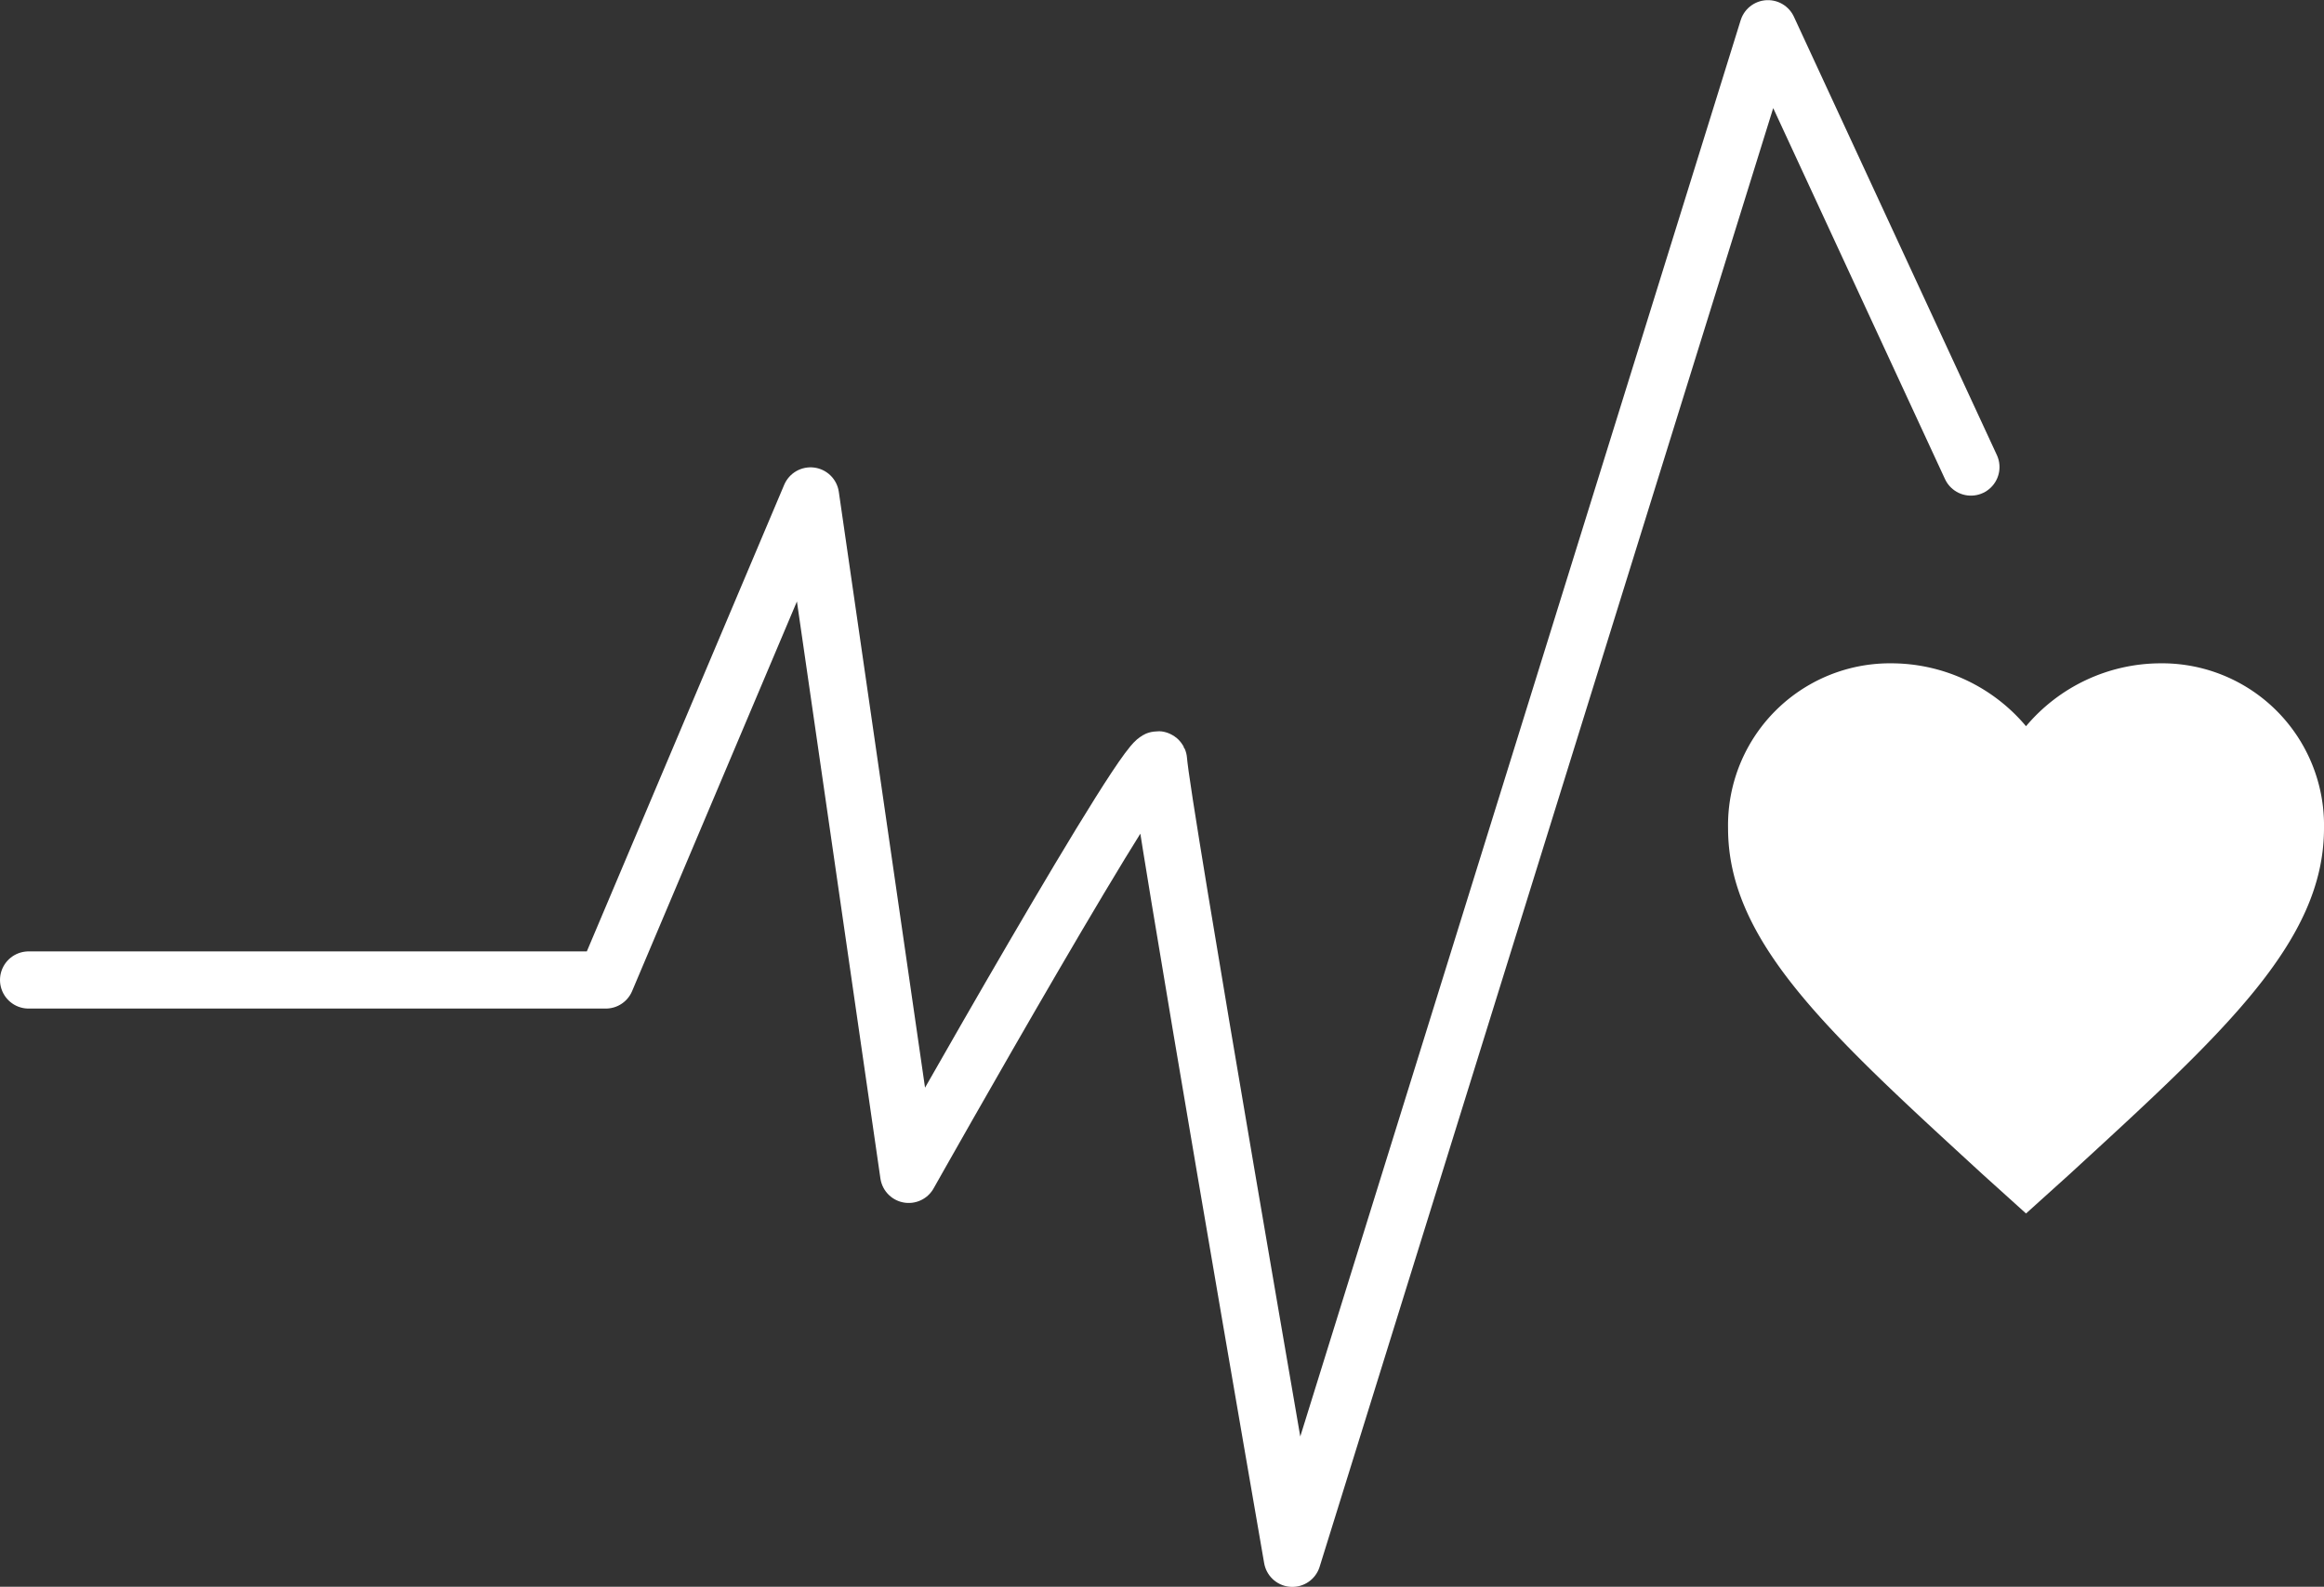
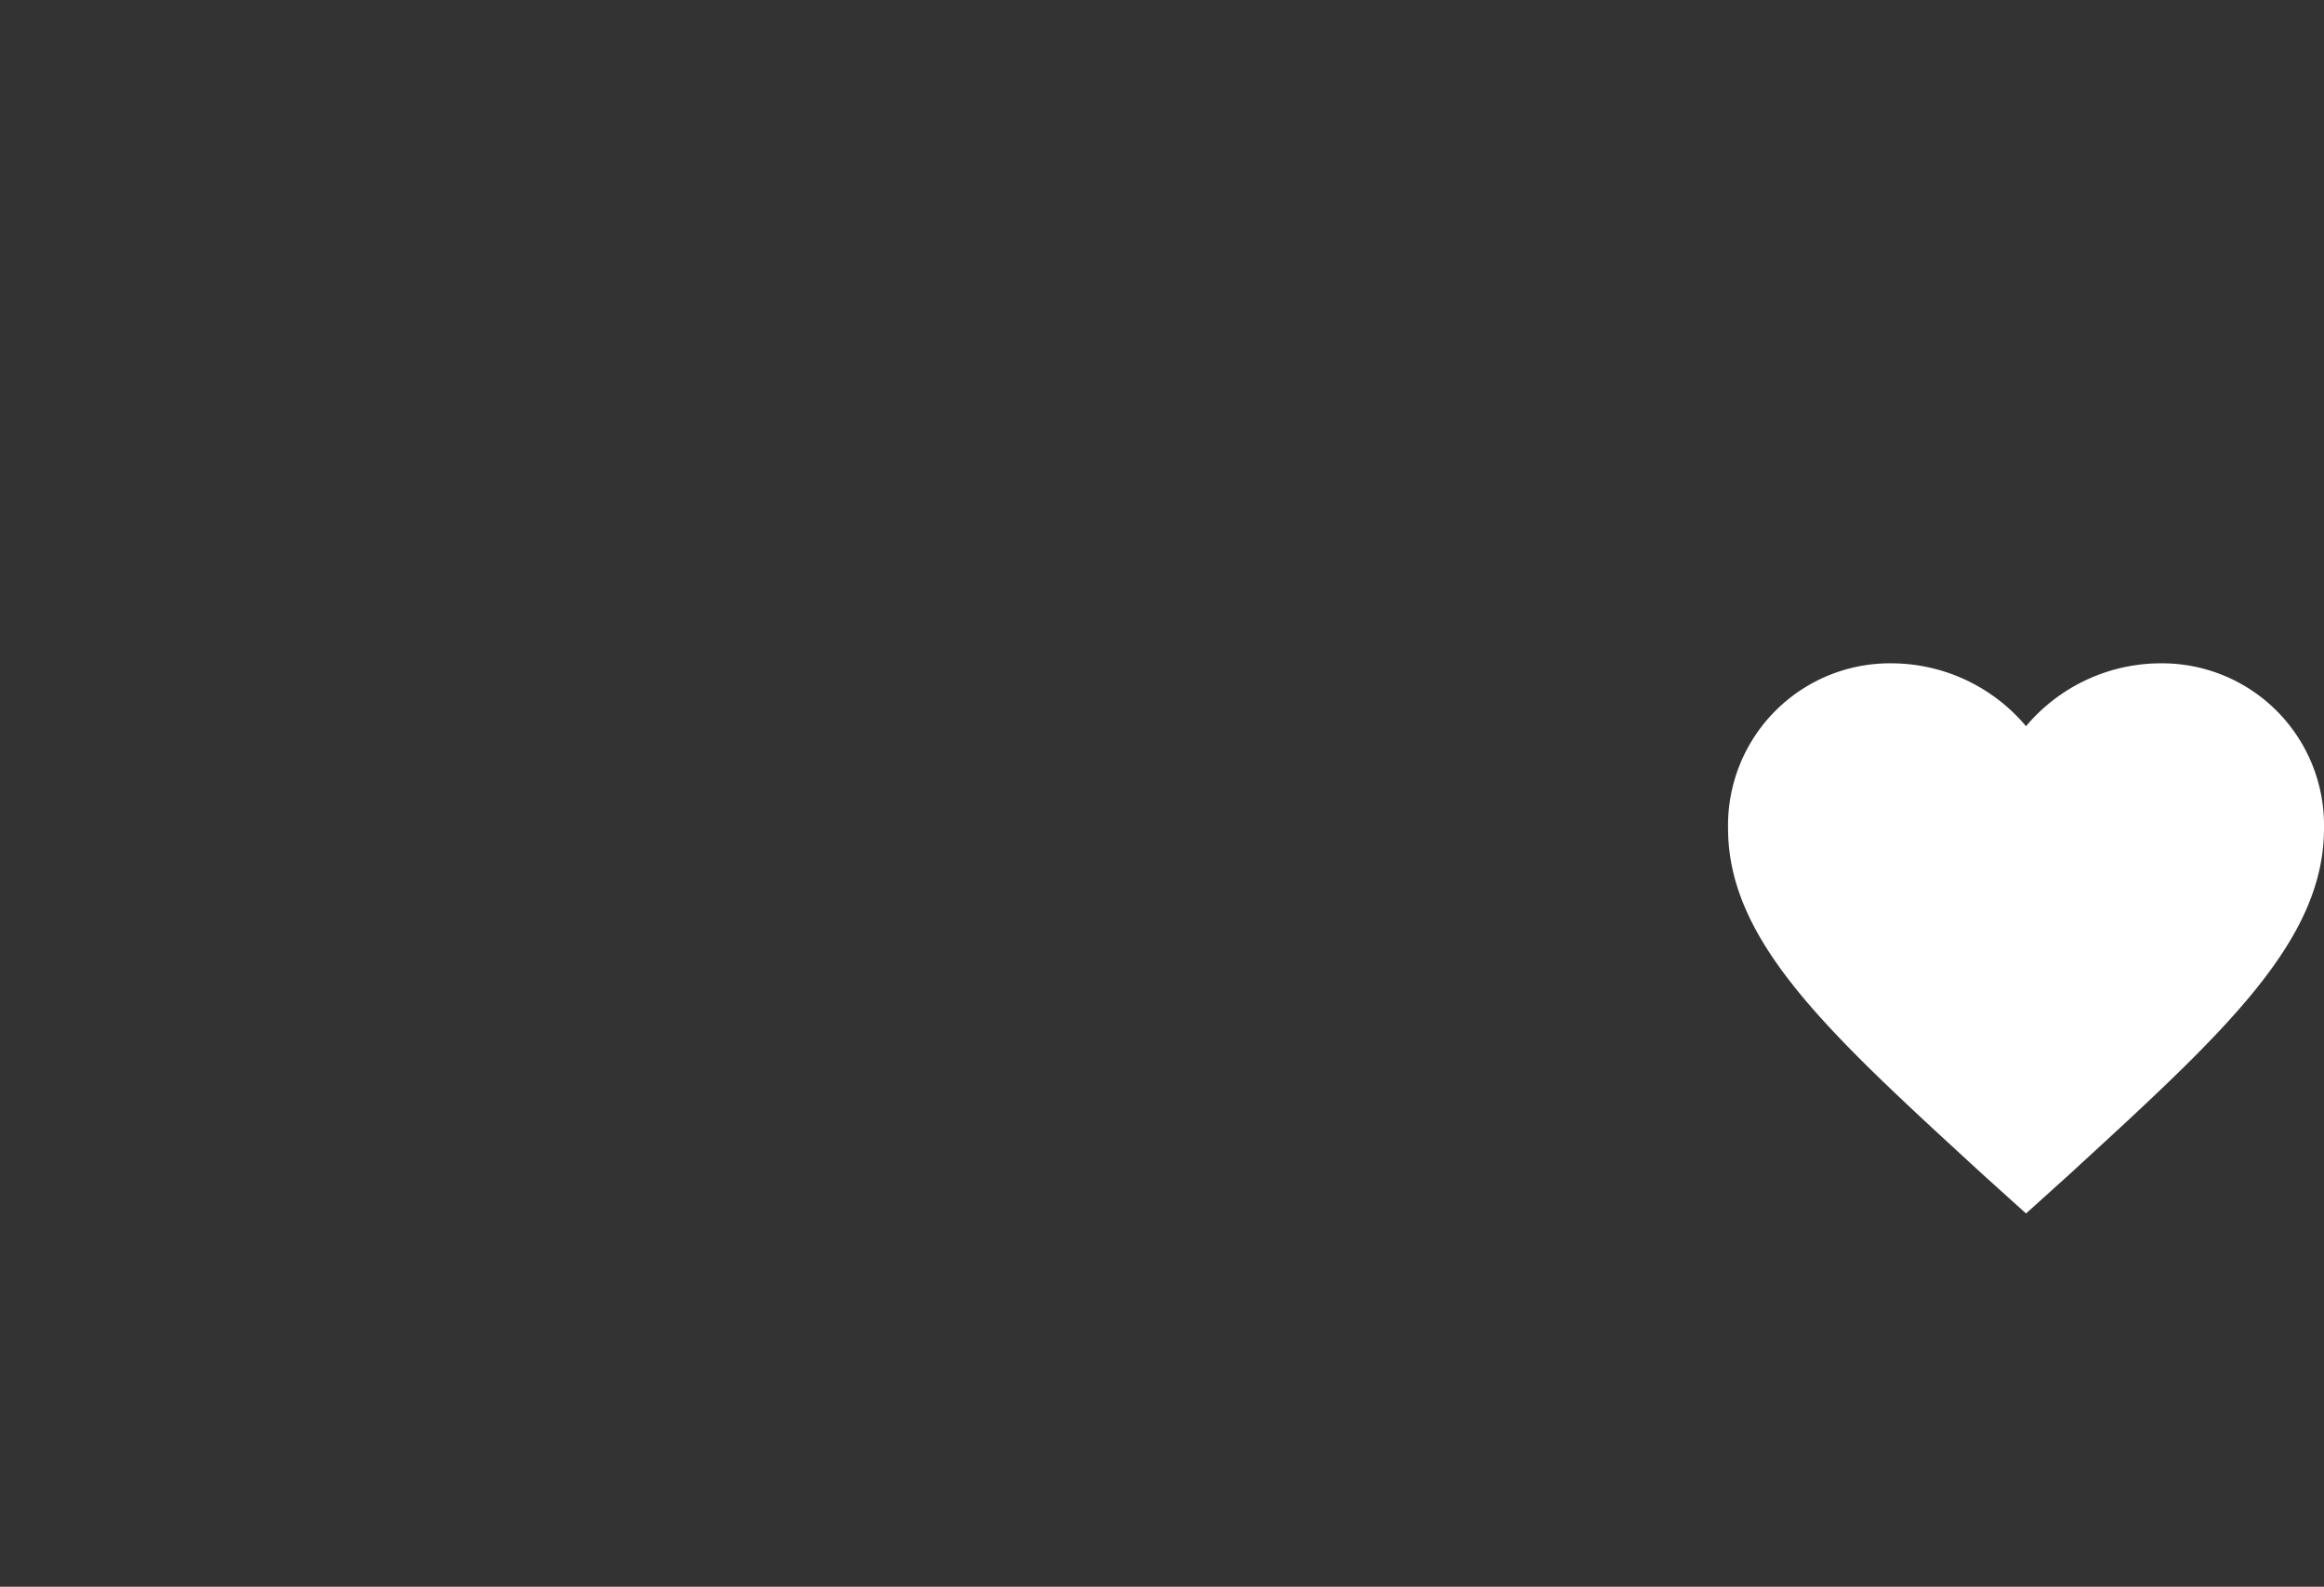
<svg xmlns="http://www.w3.org/2000/svg" width="121.959" height="83.262" viewBox="0 0 121.959 83.262">
  <rect x="0" y="0" width="121.959" height="83.262" fill="#333333" stroke="none" />
  <g id="Group_26334" data-name="Group 26334" transform="translate(-908 -4943.5)">
-     <path id="Path_19378" data-name="Path 19378" d="M1116.5,3711.258h30.29l10.745-25.4,5.152,35.6s13.094-23.247,13.12-21.68,7.012,41.826,7.012,41.826l24.96-80.261,10.651,23" transform="translate(-207 1283.664)" fill="none" stroke="#fff" stroke-linecap="round" stroke-linejoin="round" stroke-width="3" />
    <path id="Icon_ionic-md-heart" data-name="Icon ionic-md-heart" d="M19.012,33.368l-2.268-2.046C8.691,23.929,3.375,19.13,3.375,13.153a8.5,8.5,0,0,1,8.6-8.653,9.25,9.25,0,0,1,7.037,3.3,9.25,9.25,0,0,1,7.037-3.3,8.5,8.5,0,0,1,8.6,8.653c0,5.978-5.317,10.777-13.369,18.17Z" transform="translate(995.31 4973.806)" fill="#fff" />
  </g>
</svg>